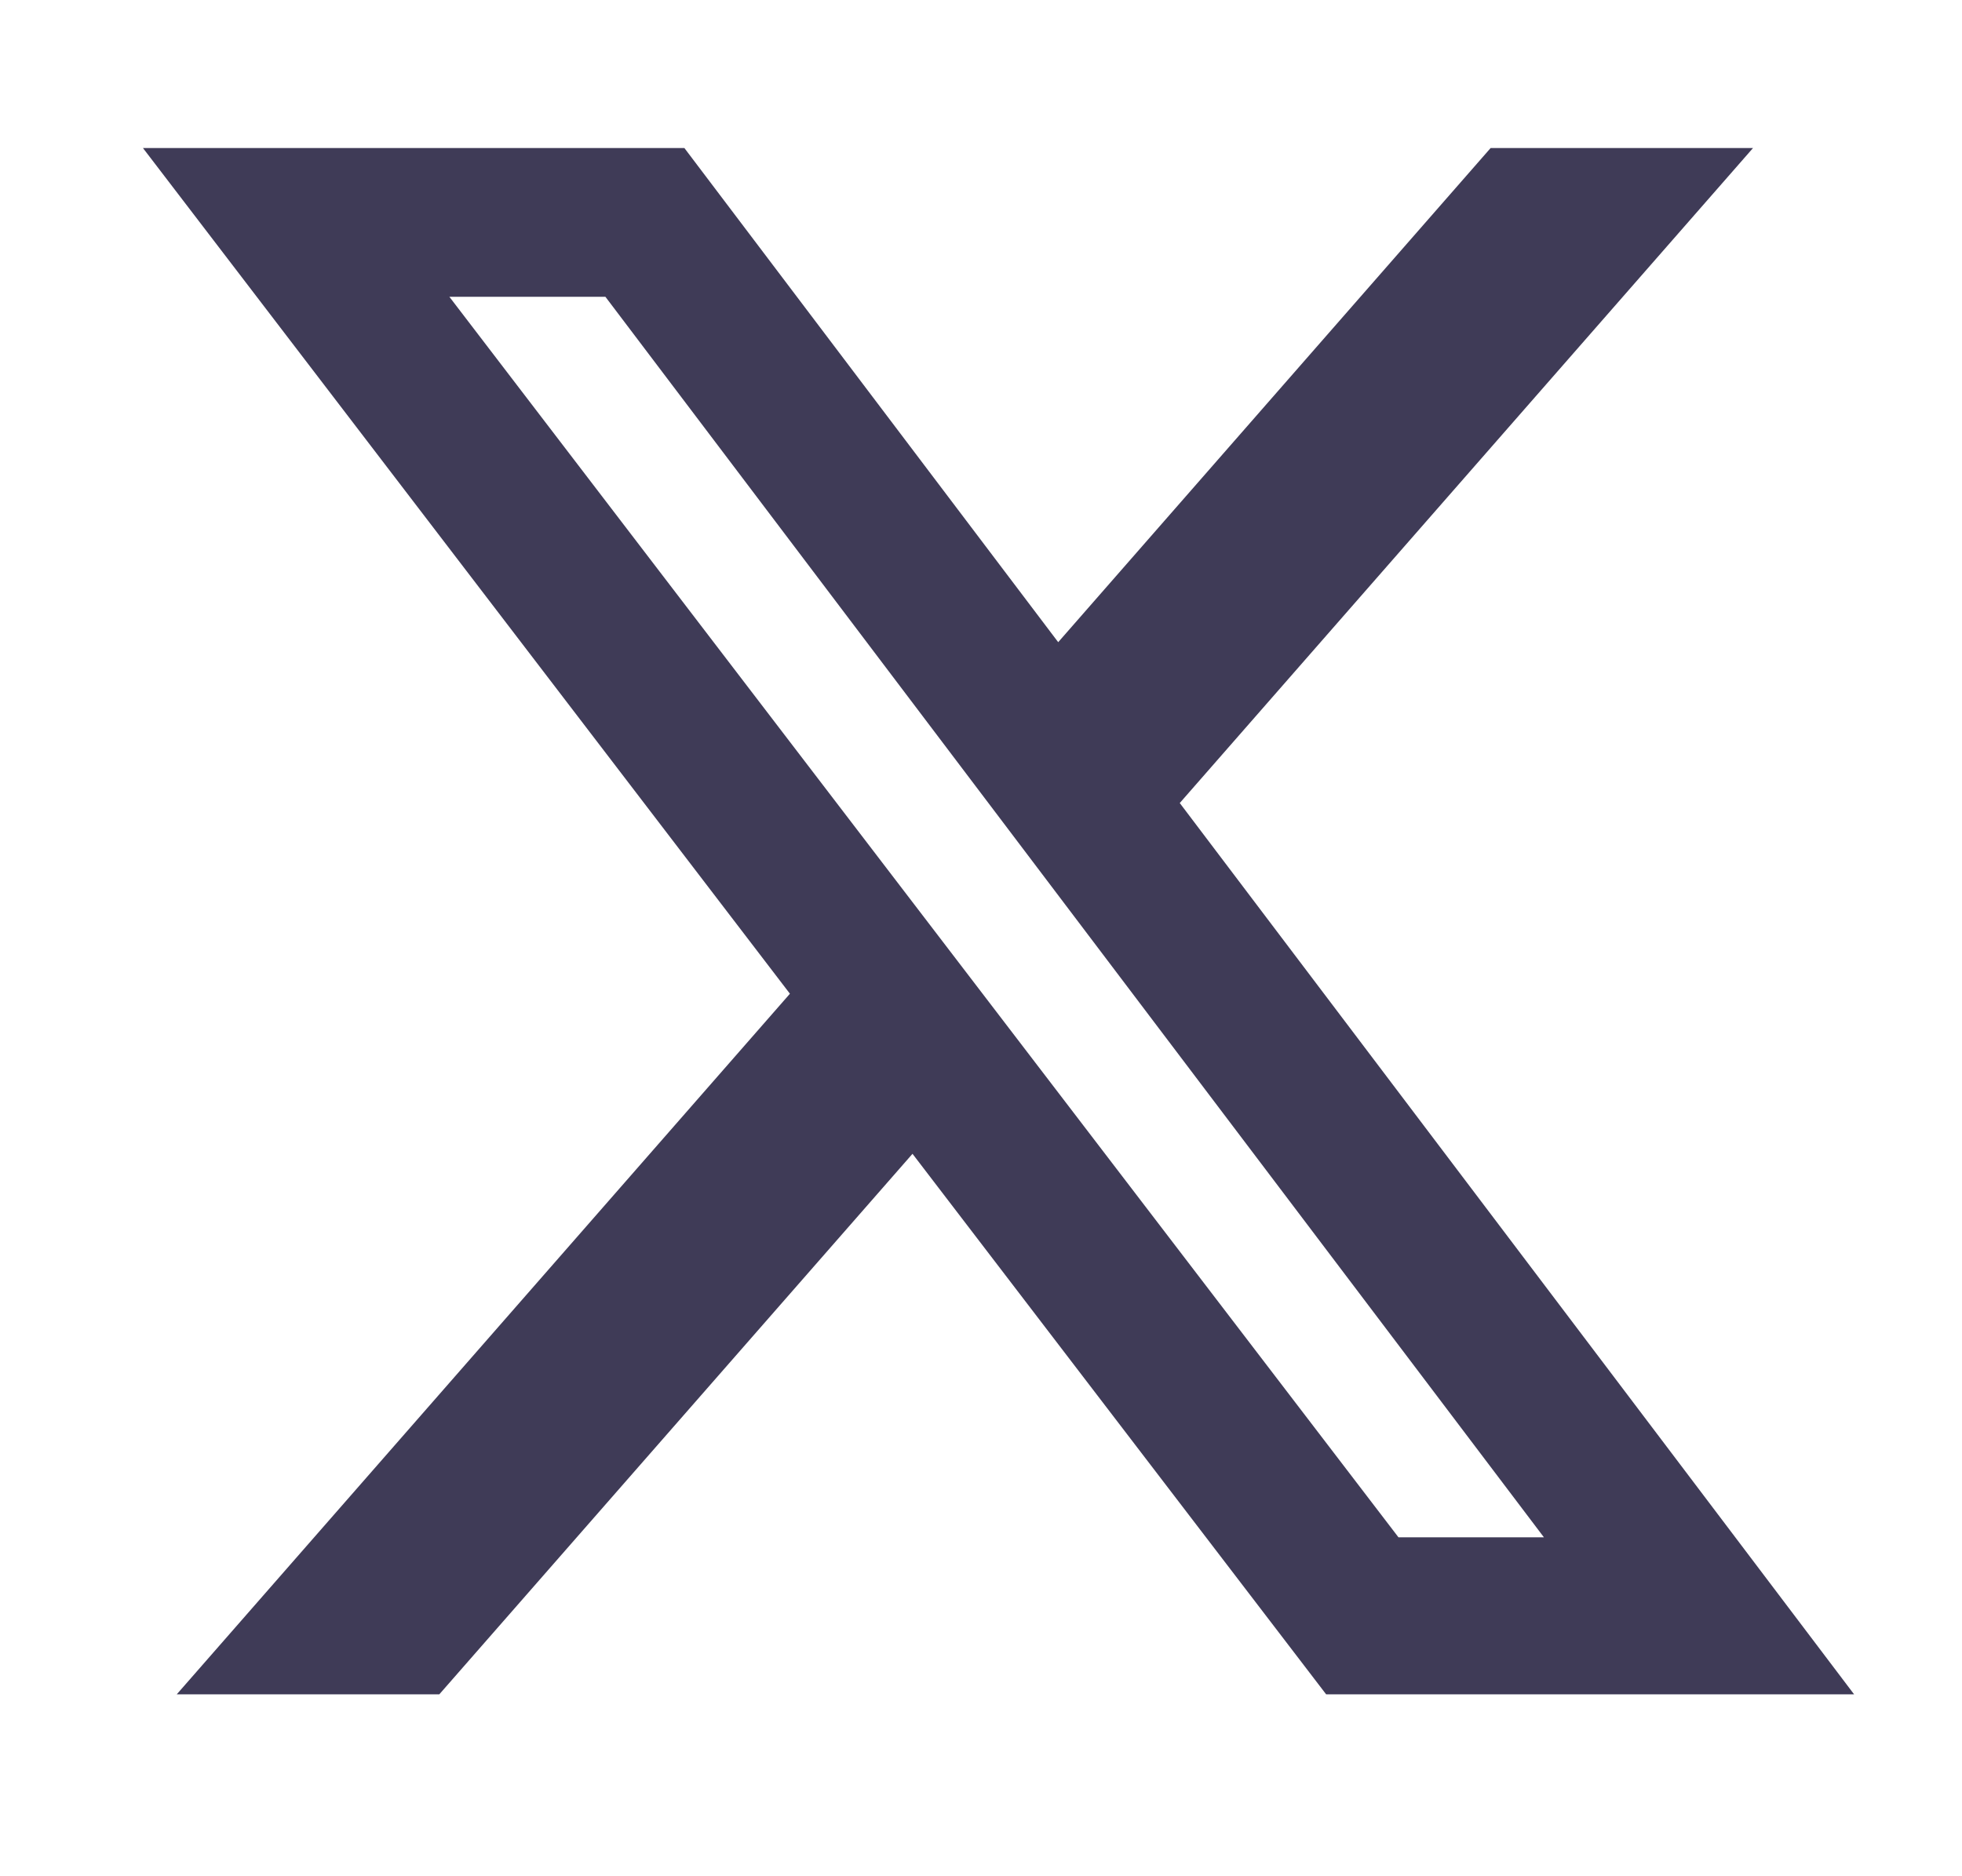
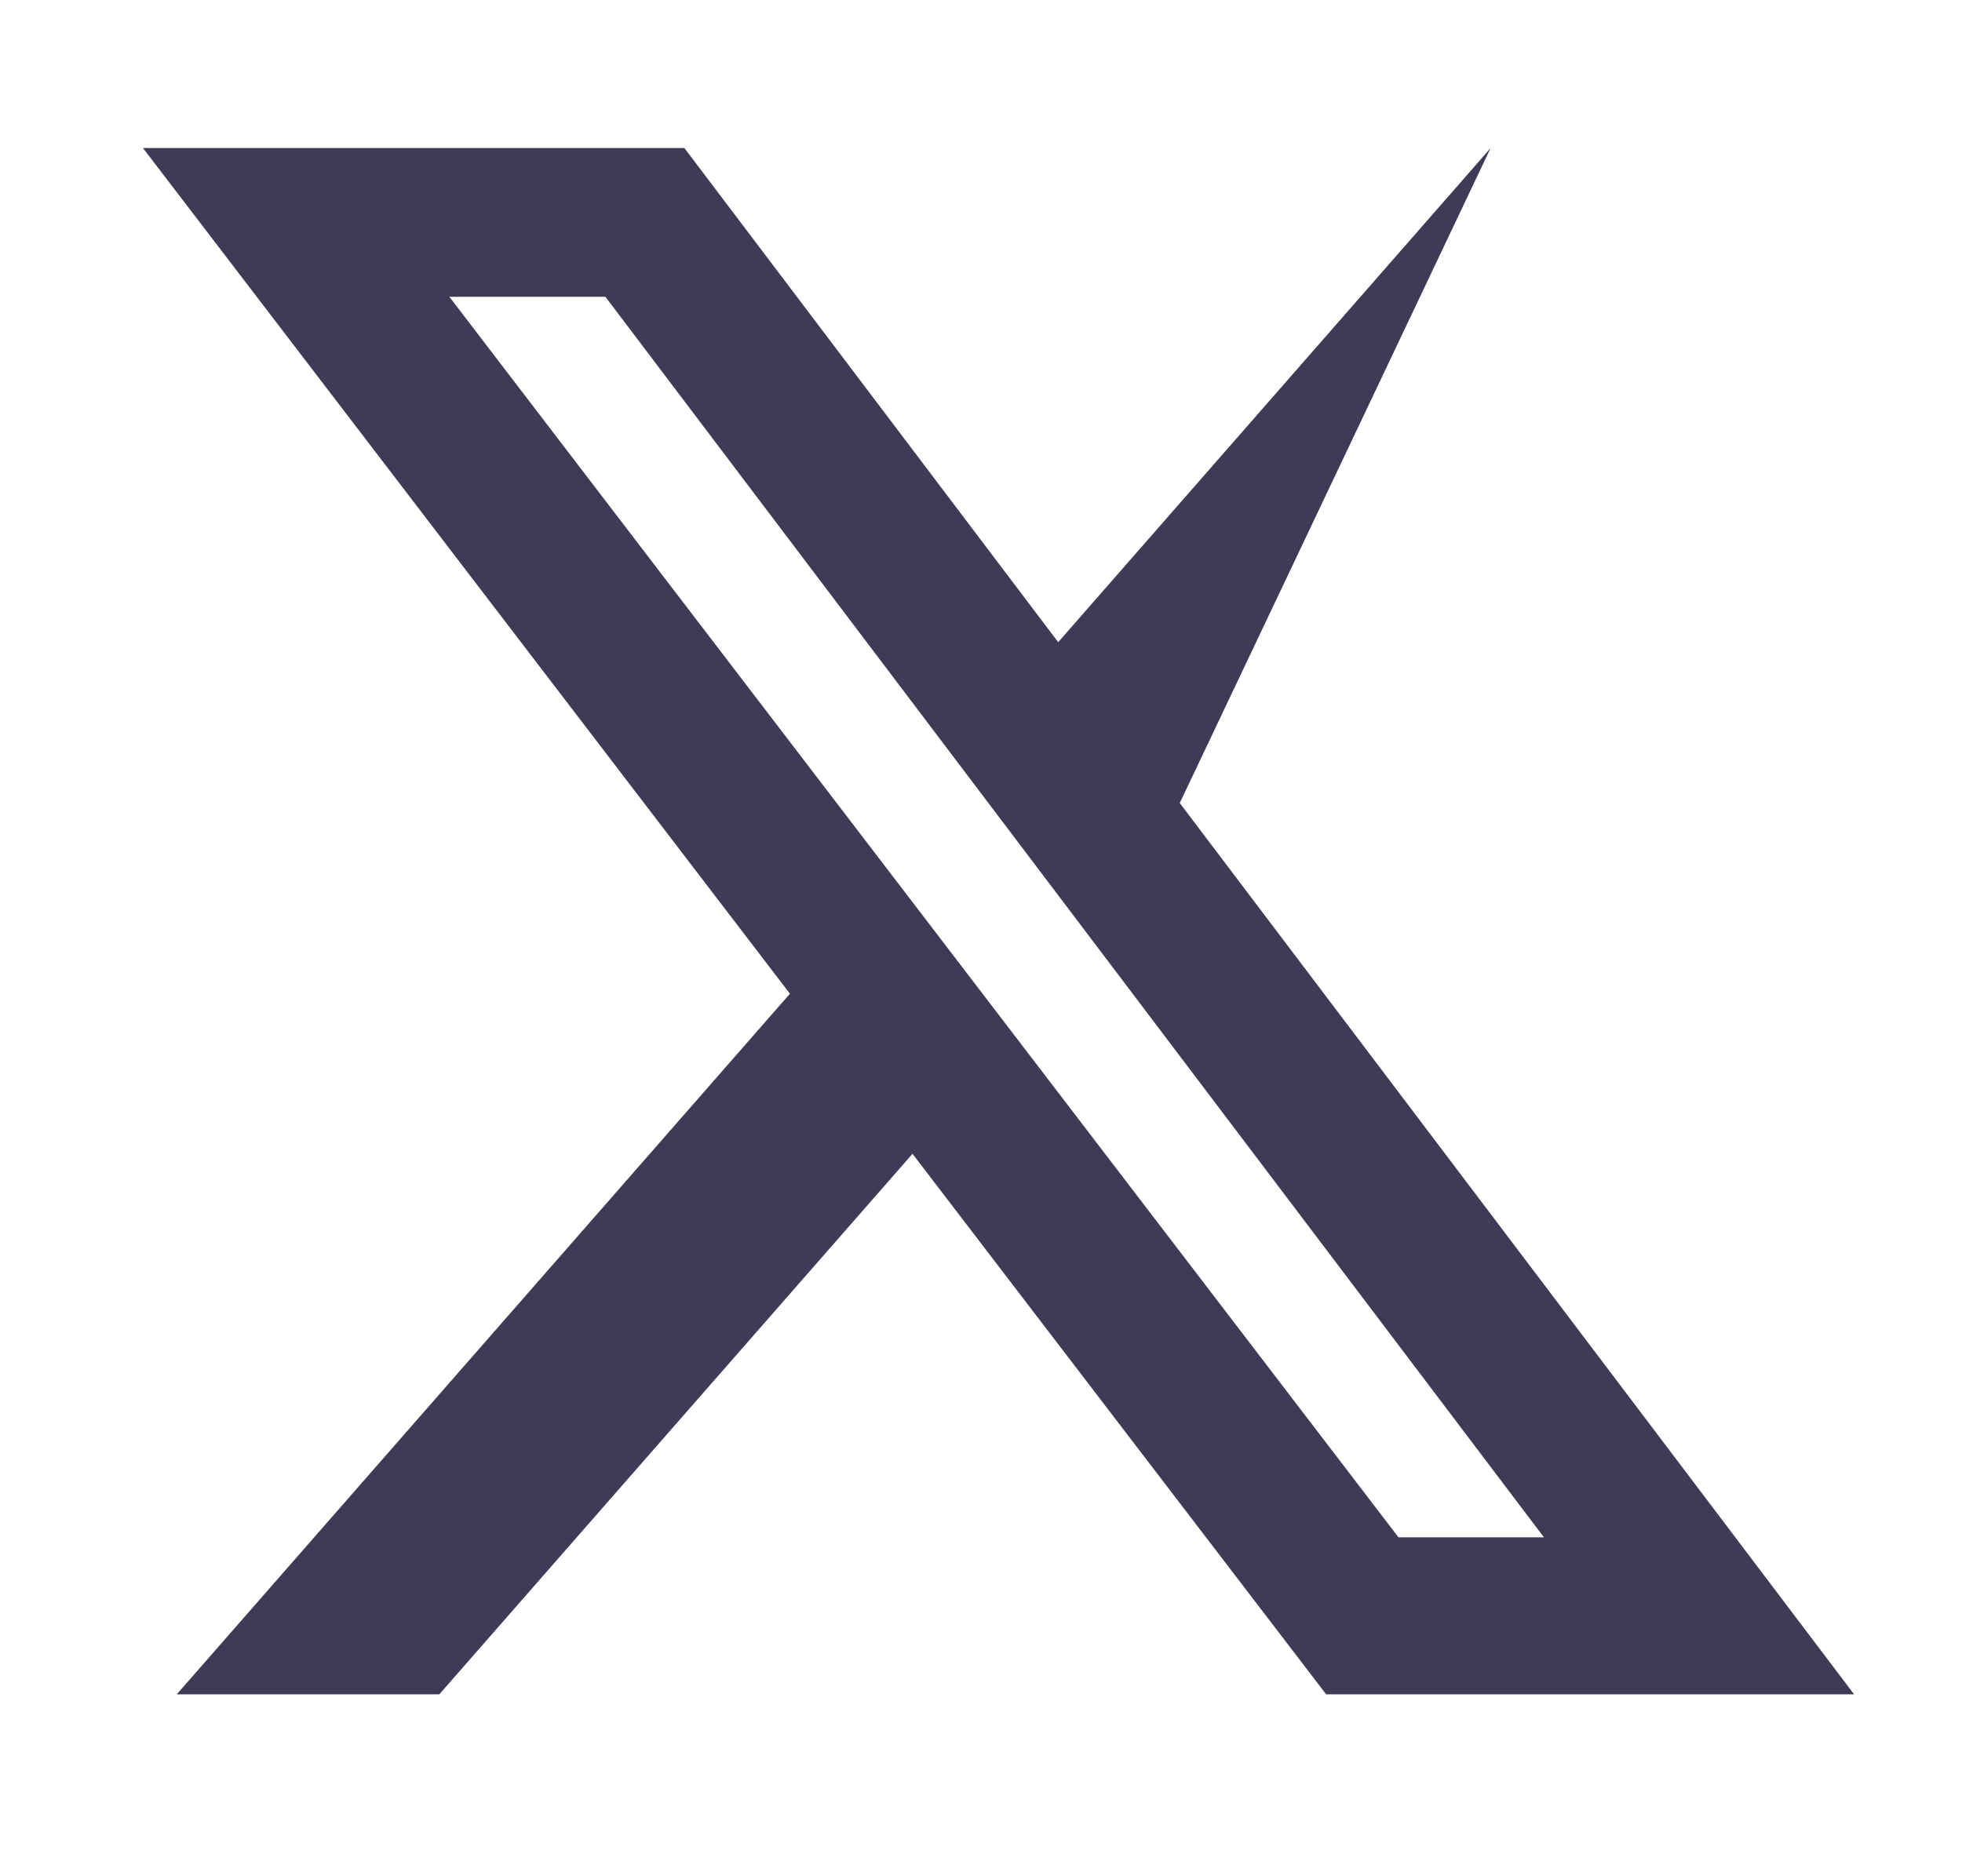
<svg xmlns="http://www.w3.org/2000/svg" width="23" height="22" viewBox="0 0 23 22" fill="none">
-   <path d="M17.474 1.736H20.55L13.83 9.416L21.735 19.867H15.546L10.697 13.529L5.15 19.867H2.072L9.26 11.652L1.676 1.736H8.023L12.405 7.53L17.474 1.736ZM16.394 18.026H18.099L7.097 3.48H5.268L16.394 18.026Z" fill="#3F3B57" />
+   <path d="M17.474 1.736L13.83 9.416L21.735 19.867H15.546L10.697 13.529L5.15 19.867H2.072L9.26 11.652L1.676 1.736H8.023L12.405 7.53L17.474 1.736ZM16.394 18.026H18.099L7.097 3.48H5.268L16.394 18.026Z" fill="#3F3B57" />
</svg>